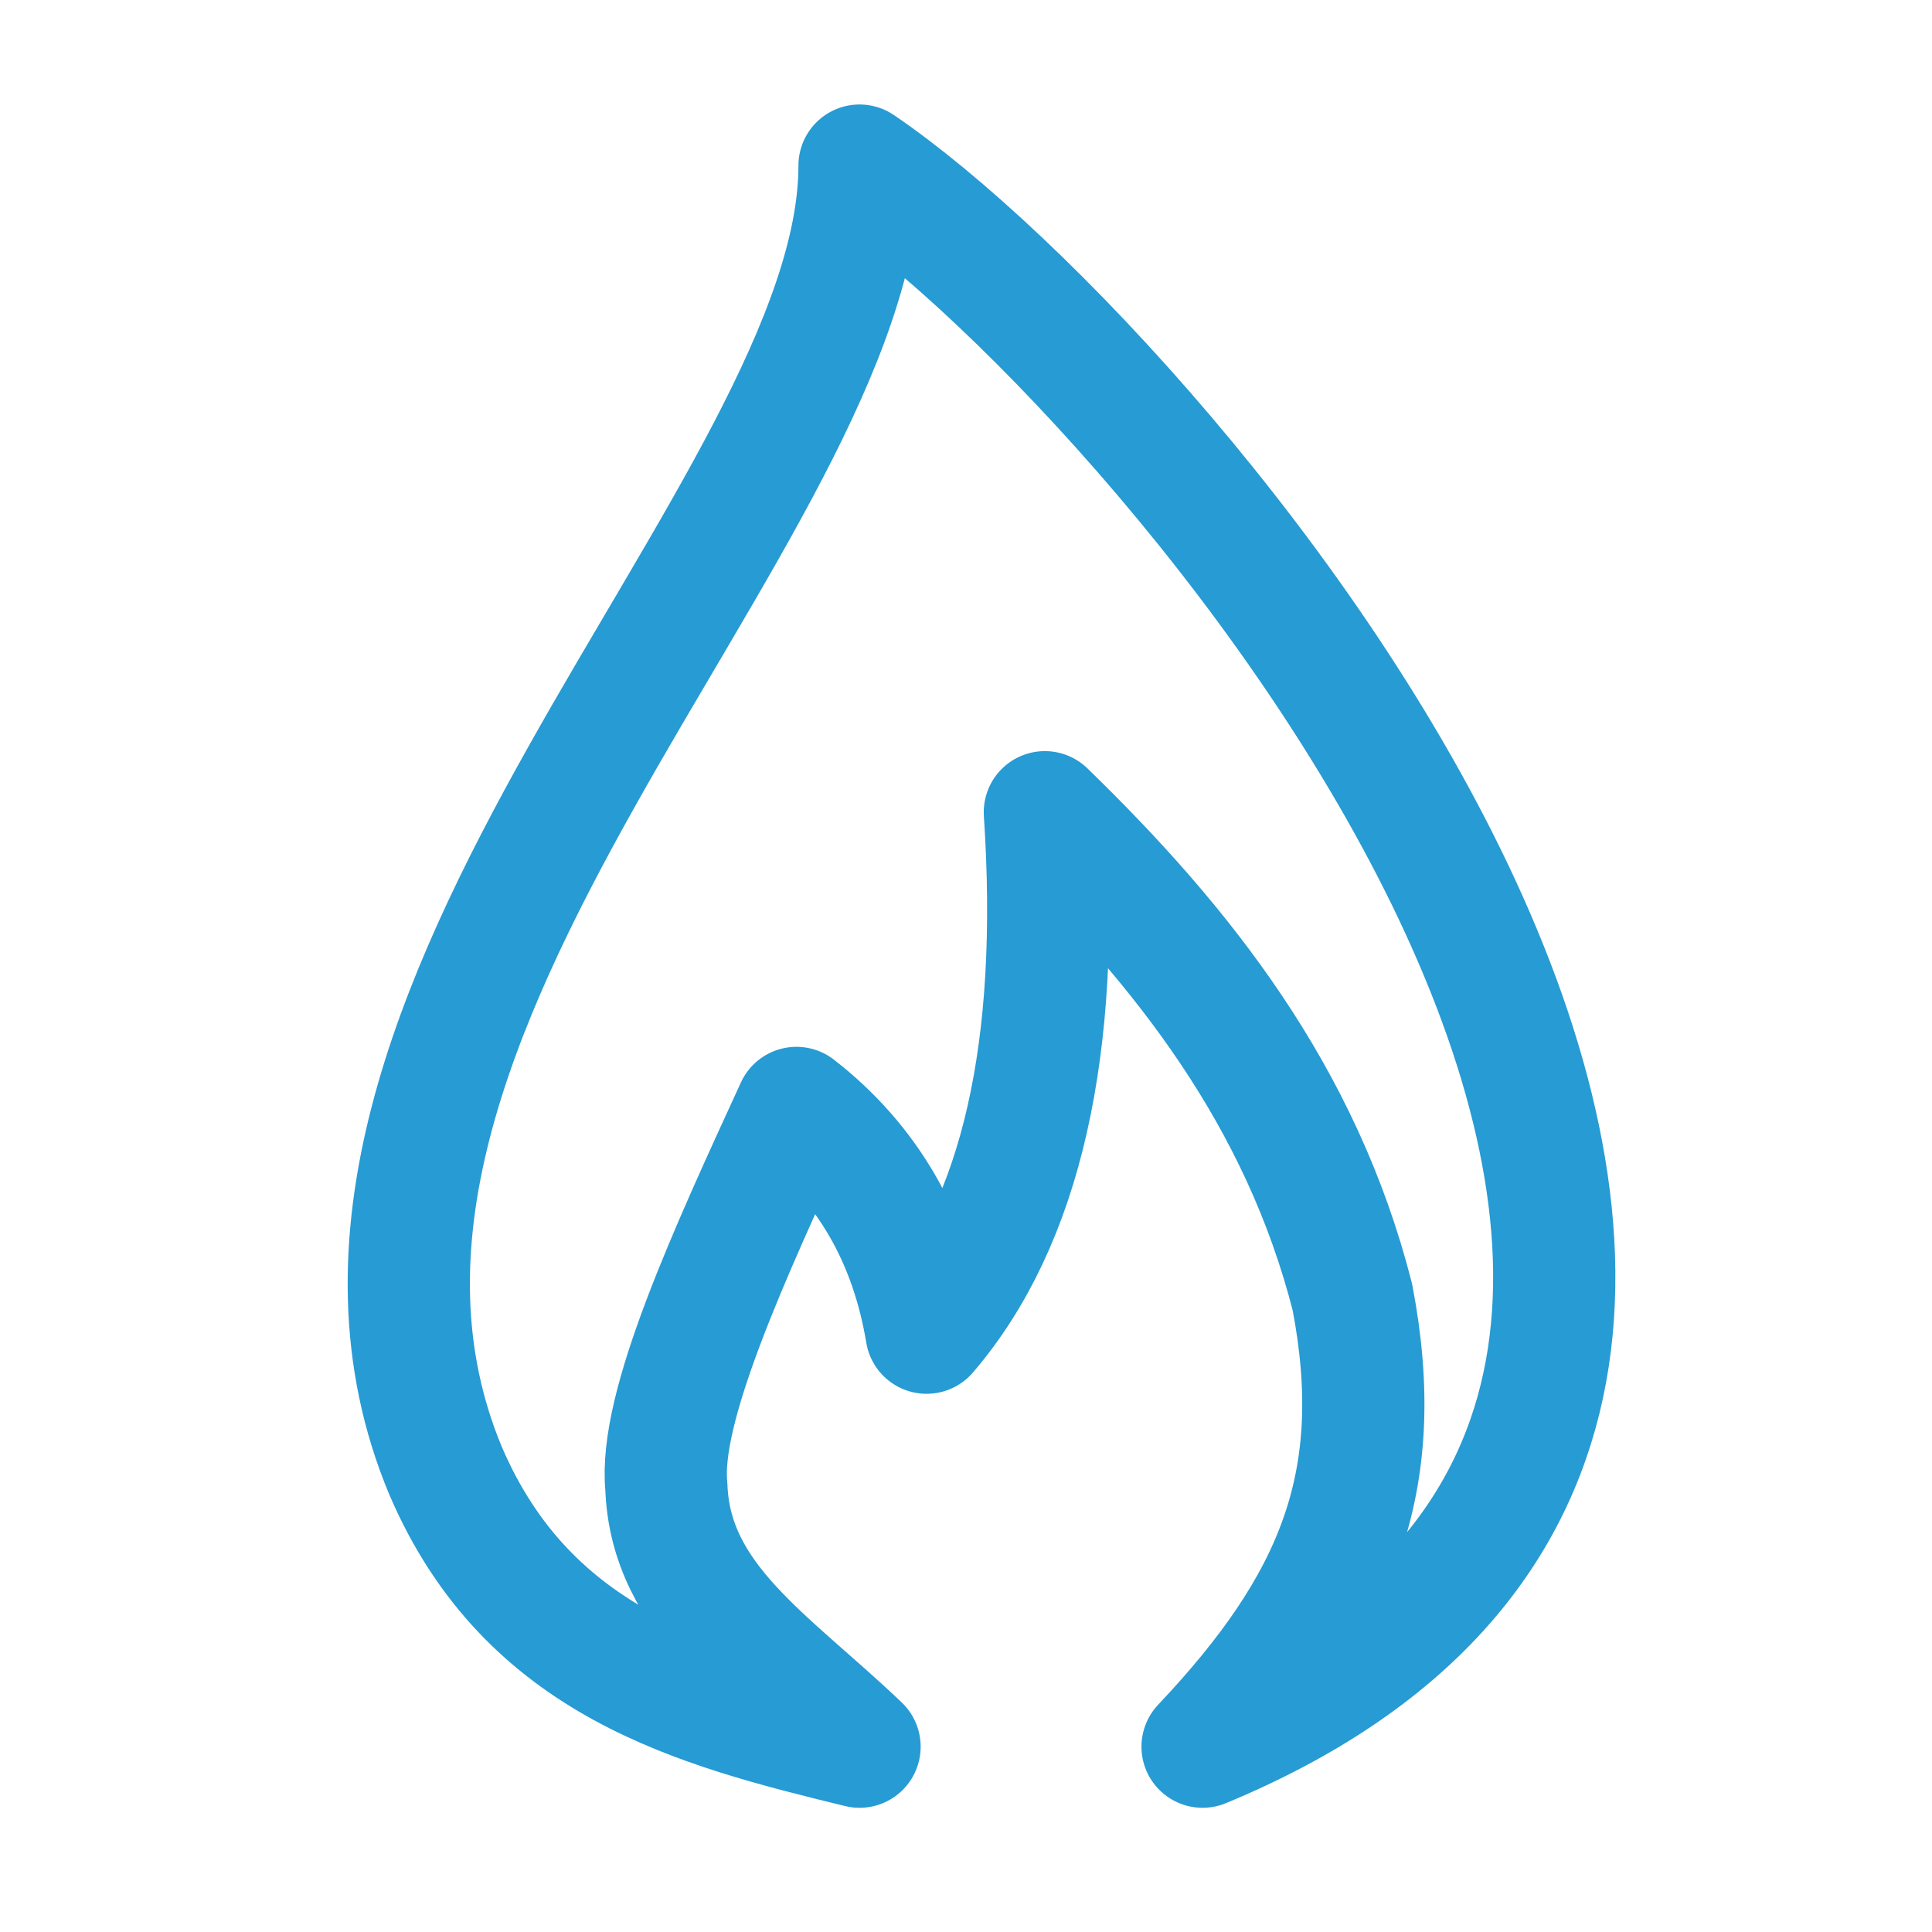
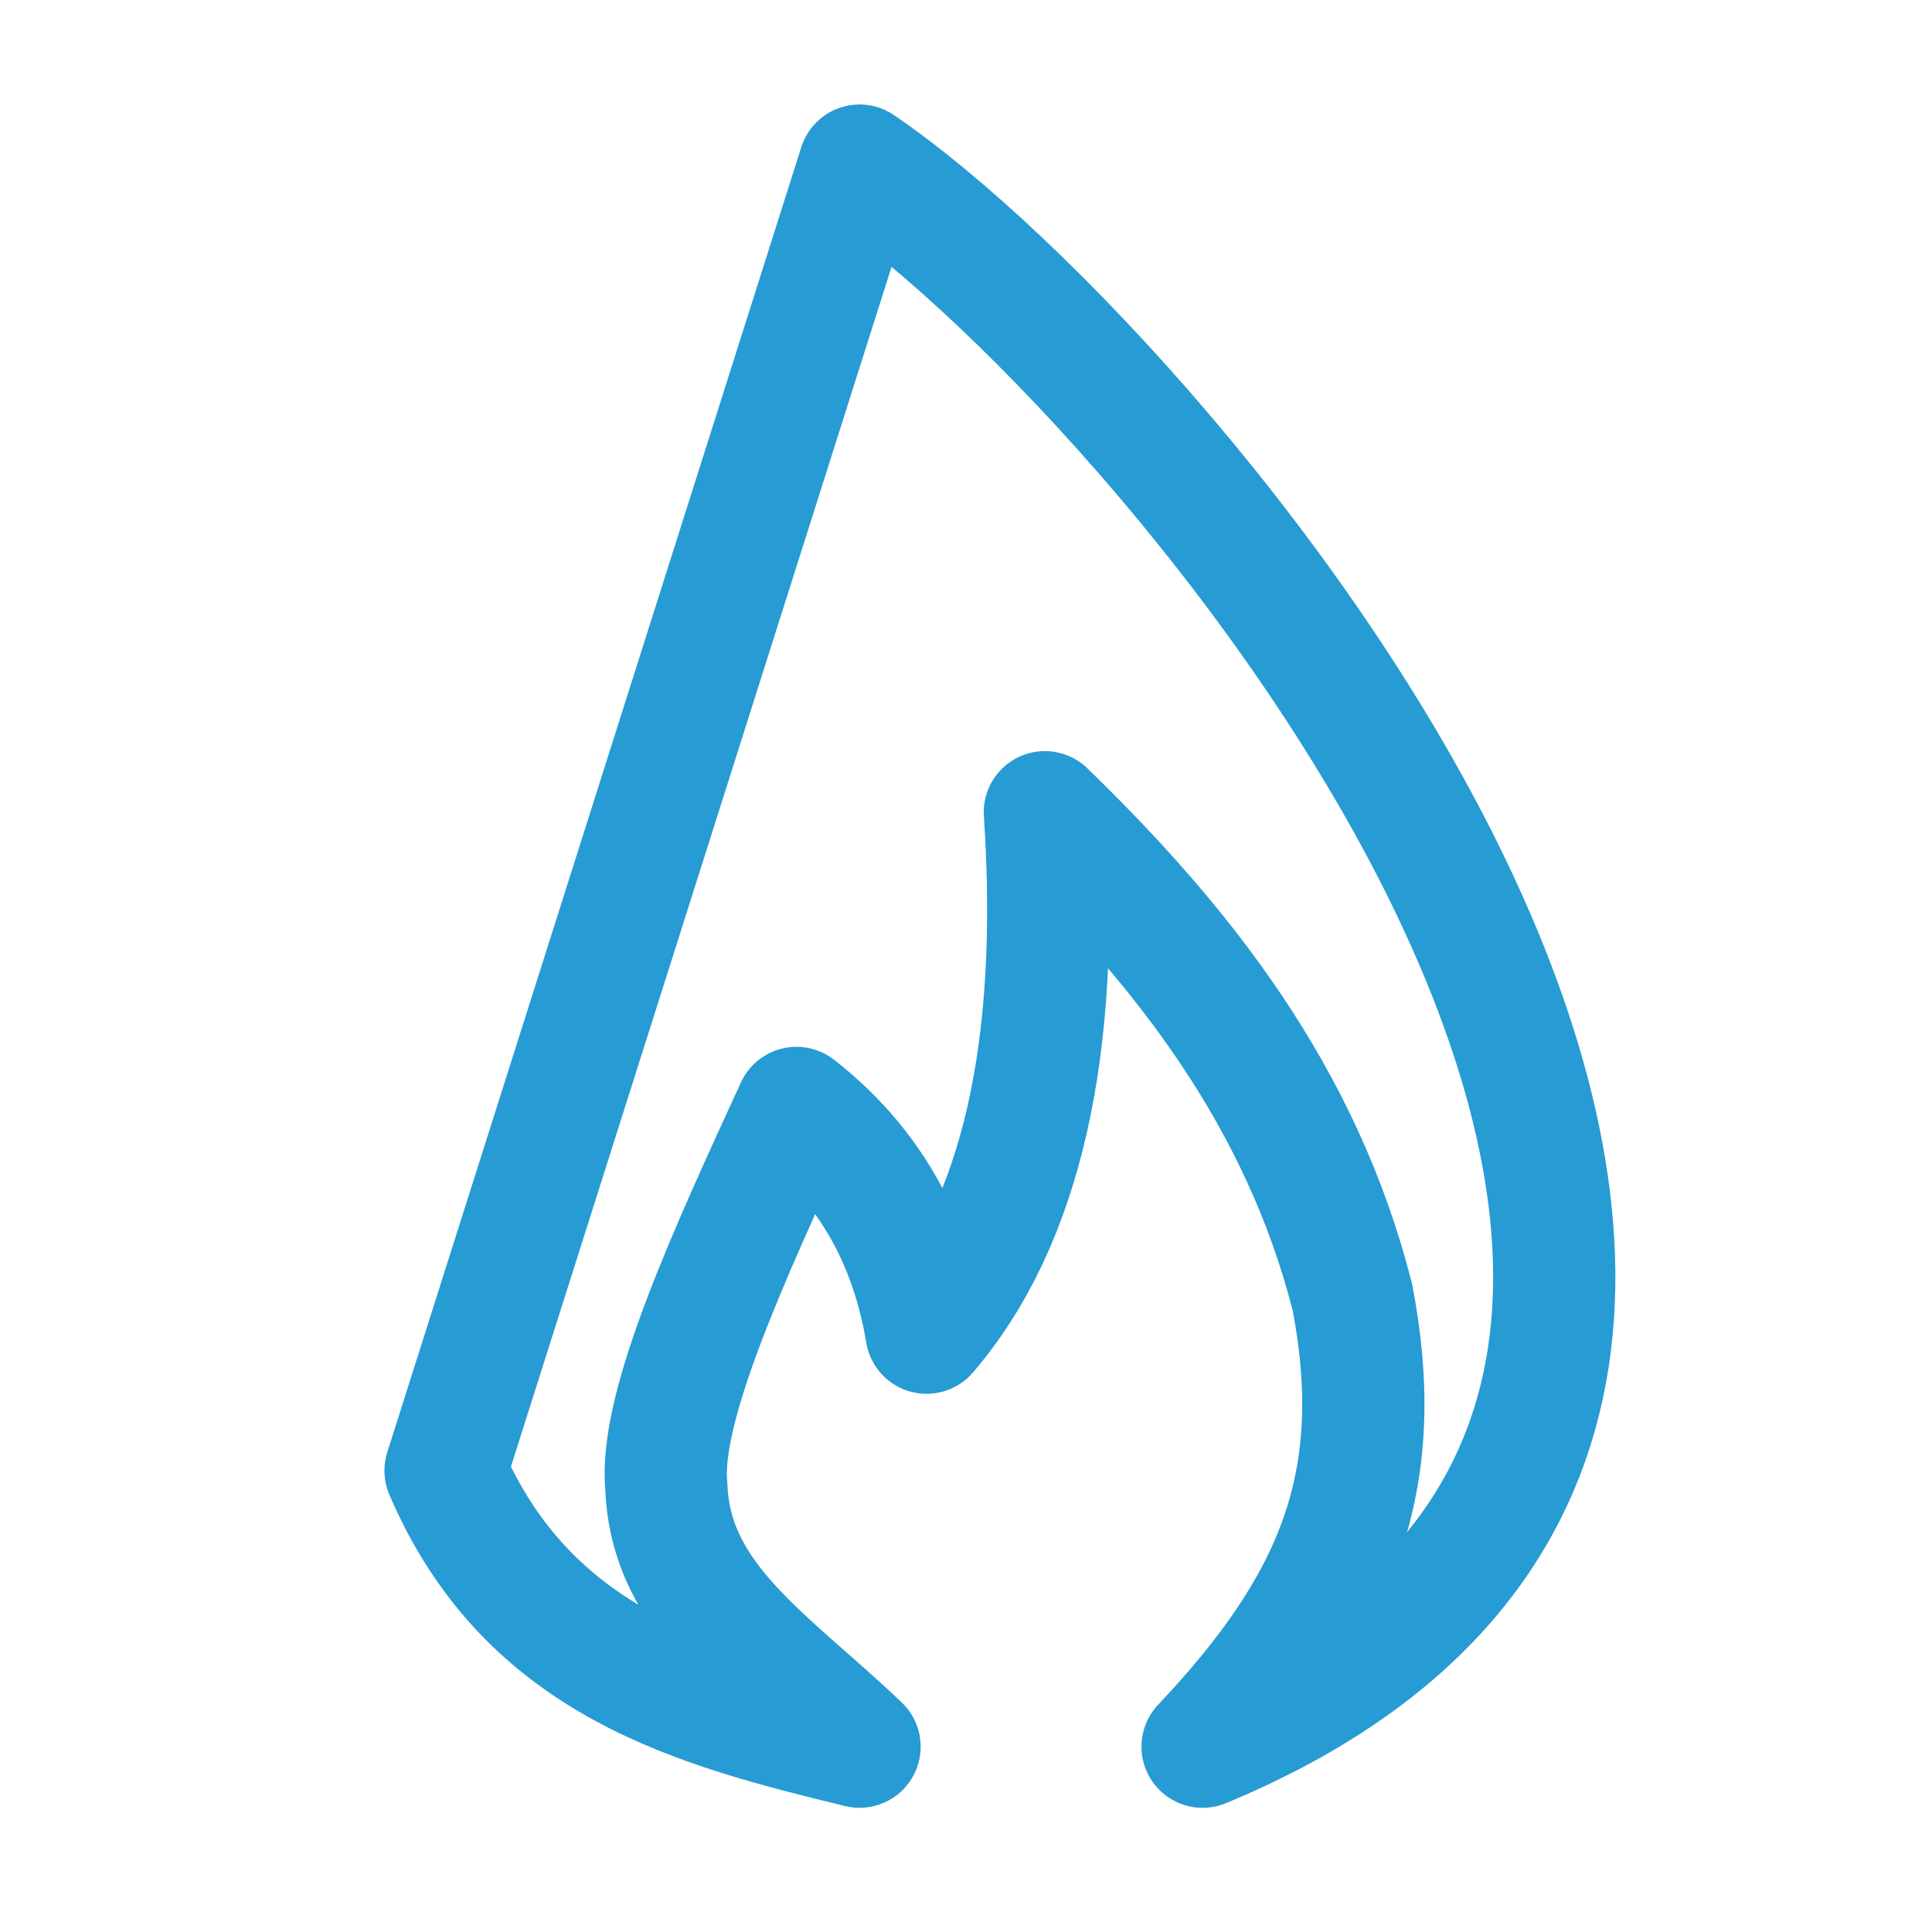
<svg xmlns="http://www.w3.org/2000/svg" id="Livello_1" data-name="Livello 1" version="1.1" viewBox="0 0 49 49">
  <defs>
    <style>
      .cls-1 {
        fill: none;
        stroke: #279bd3;
        stroke-linecap: round;
        stroke-linejoin: round;
        stroke-width: 3.1px;
      }
    </style>
  </defs>
-   <path class="cls-1" d="M21.8,4.2c8.1,5.5,29.7,31.4,8.7,40.1,3.4-3.6,4.7-6.7,3.8-11.4-1.3-5.1-4.3-8.9-7.8-12.3.4,6-.6,10.4-3,13.2-.4-2.4-1.5-4.3-3.3-5.7-1.7,3.7-3.5,7.6-3.3,9.6.1,2.9,2.6,4.4,4.9,6.6-4.1-1-8.4-2.1-10.5-7C6.5,25.8,21.8,12.9,21.8,4.2Z" />
+   <path class="cls-1" d="M21.8,4.2c8.1,5.5,29.7,31.4,8.7,40.1,3.4-3.6,4.7-6.7,3.8-11.4-1.3-5.1-4.3-8.9-7.8-12.3.4,6-.6,10.4-3,13.2-.4-2.4-1.5-4.3-3.3-5.7-1.7,3.7-3.5,7.6-3.3,9.6.1,2.9,2.6,4.4,4.9,6.6-4.1-1-8.4-2.1-10.5-7Z" />
</svg>